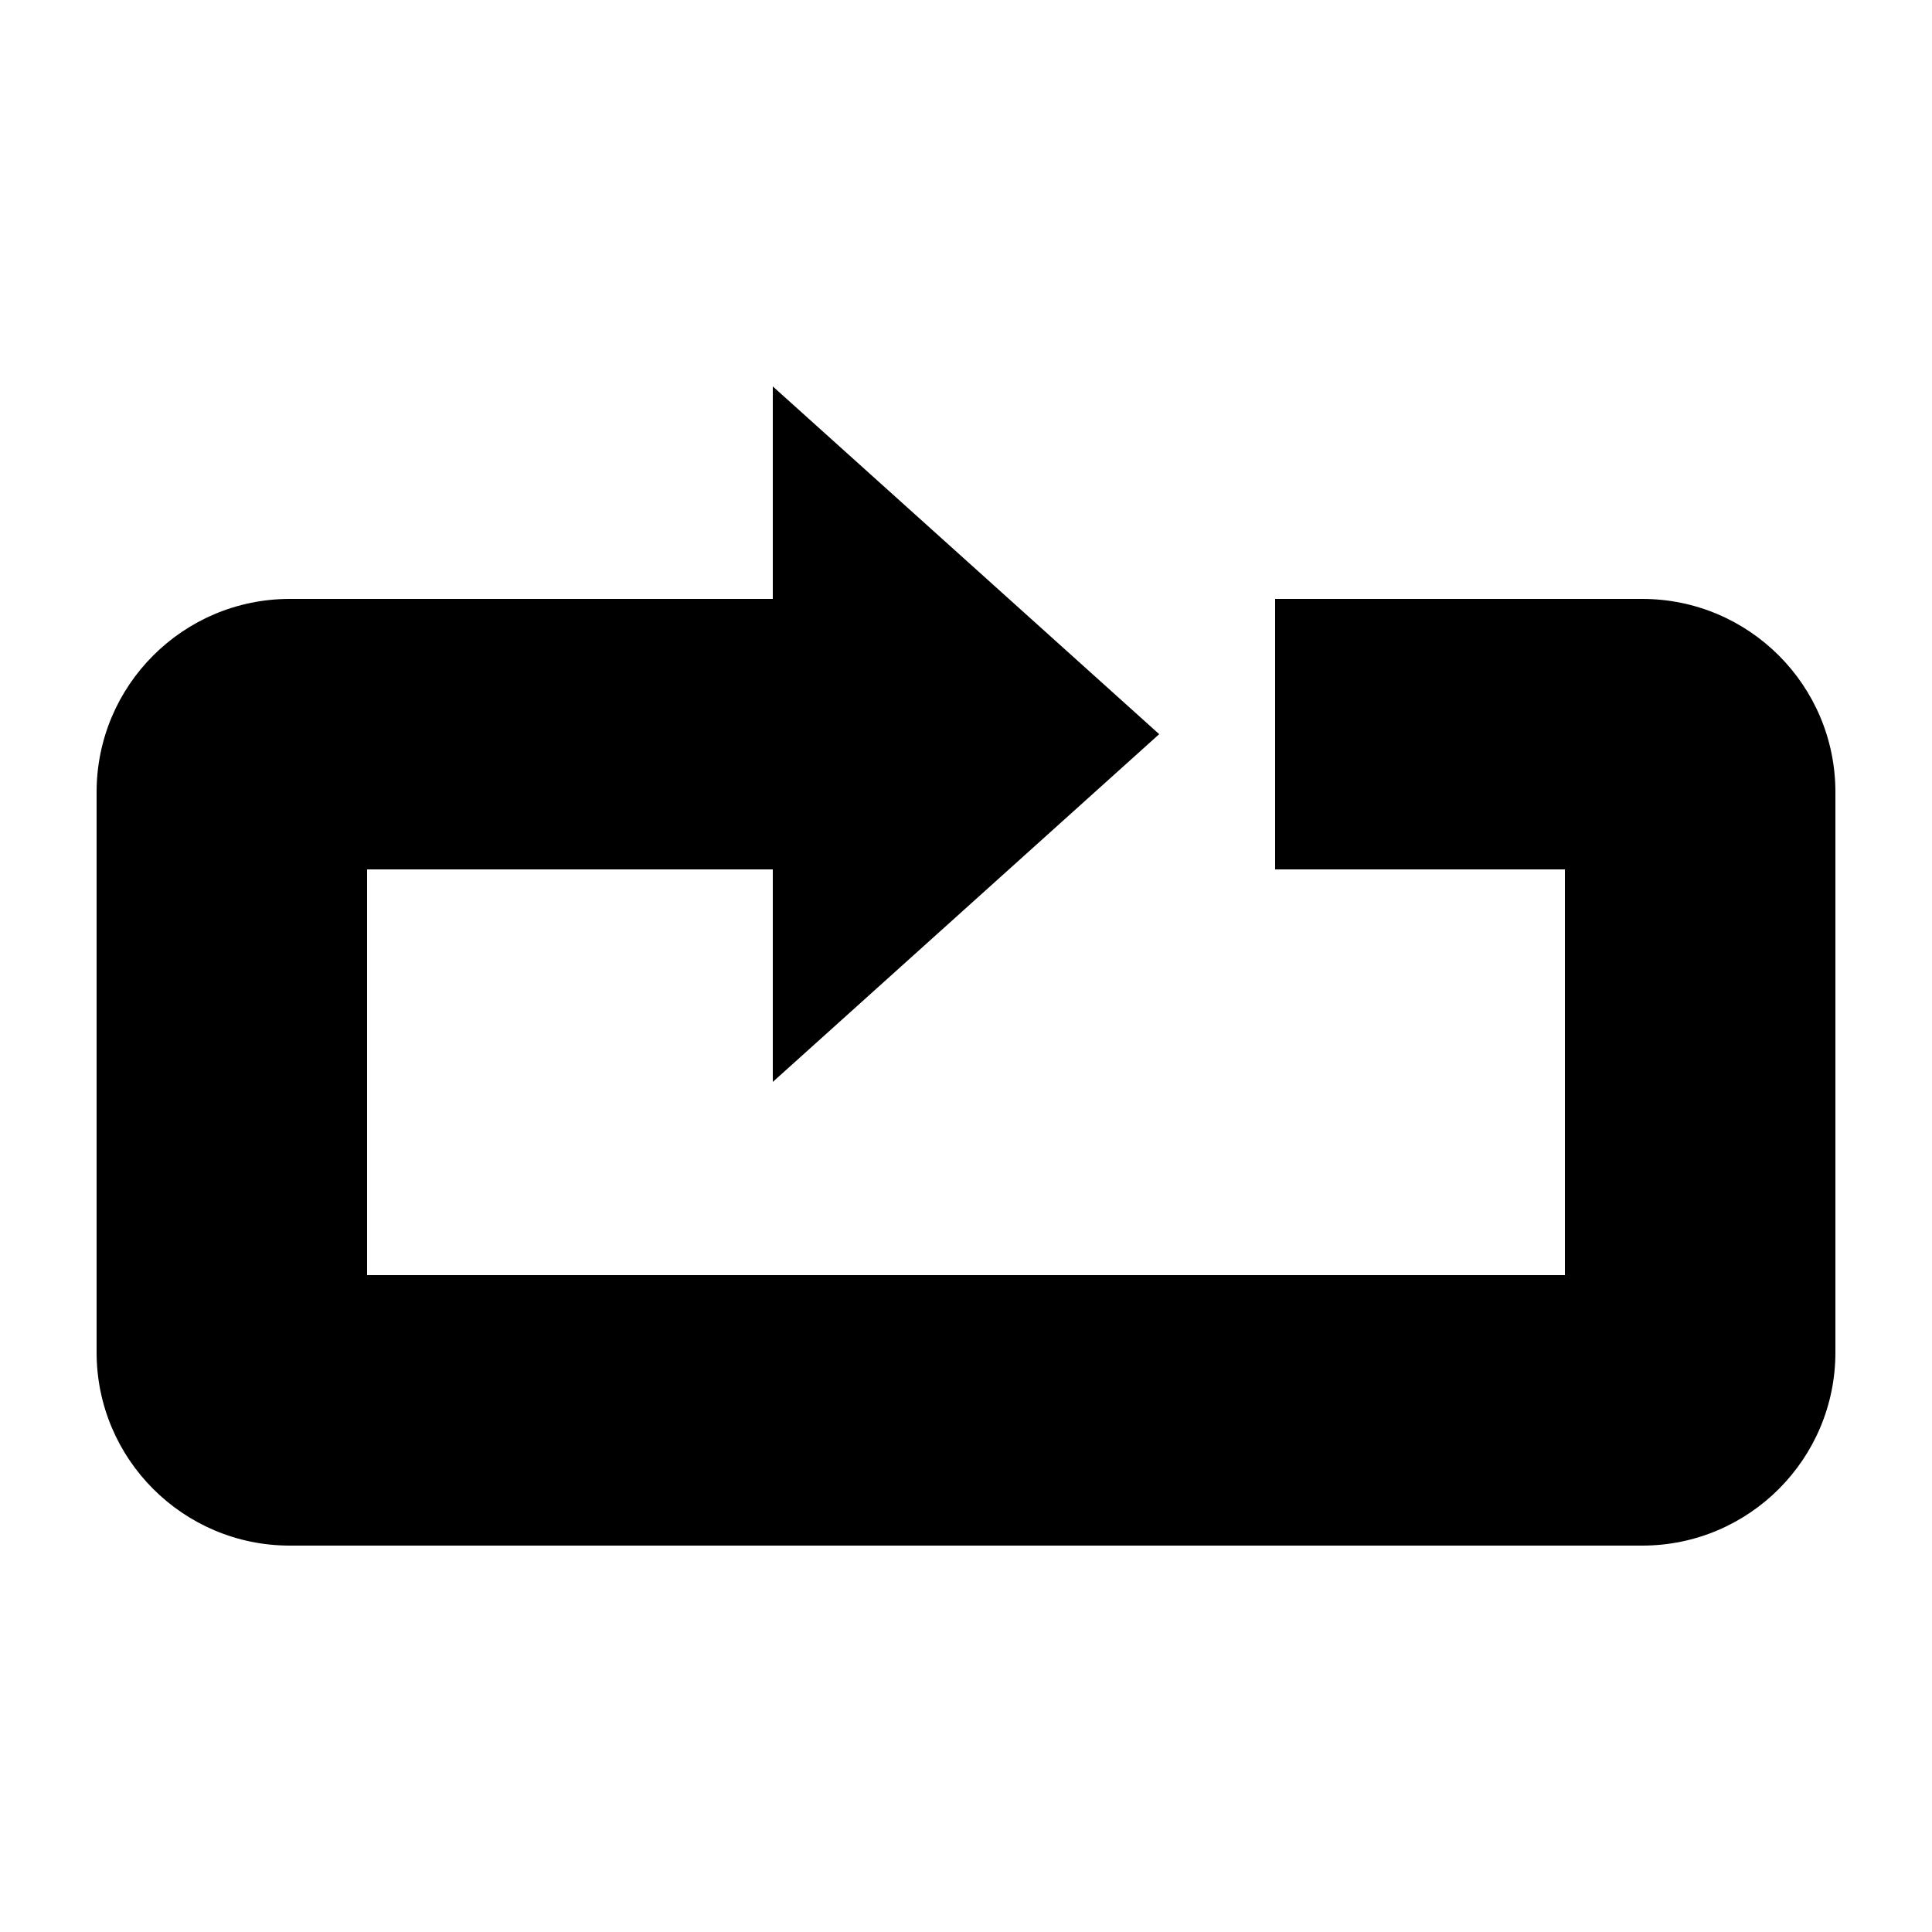
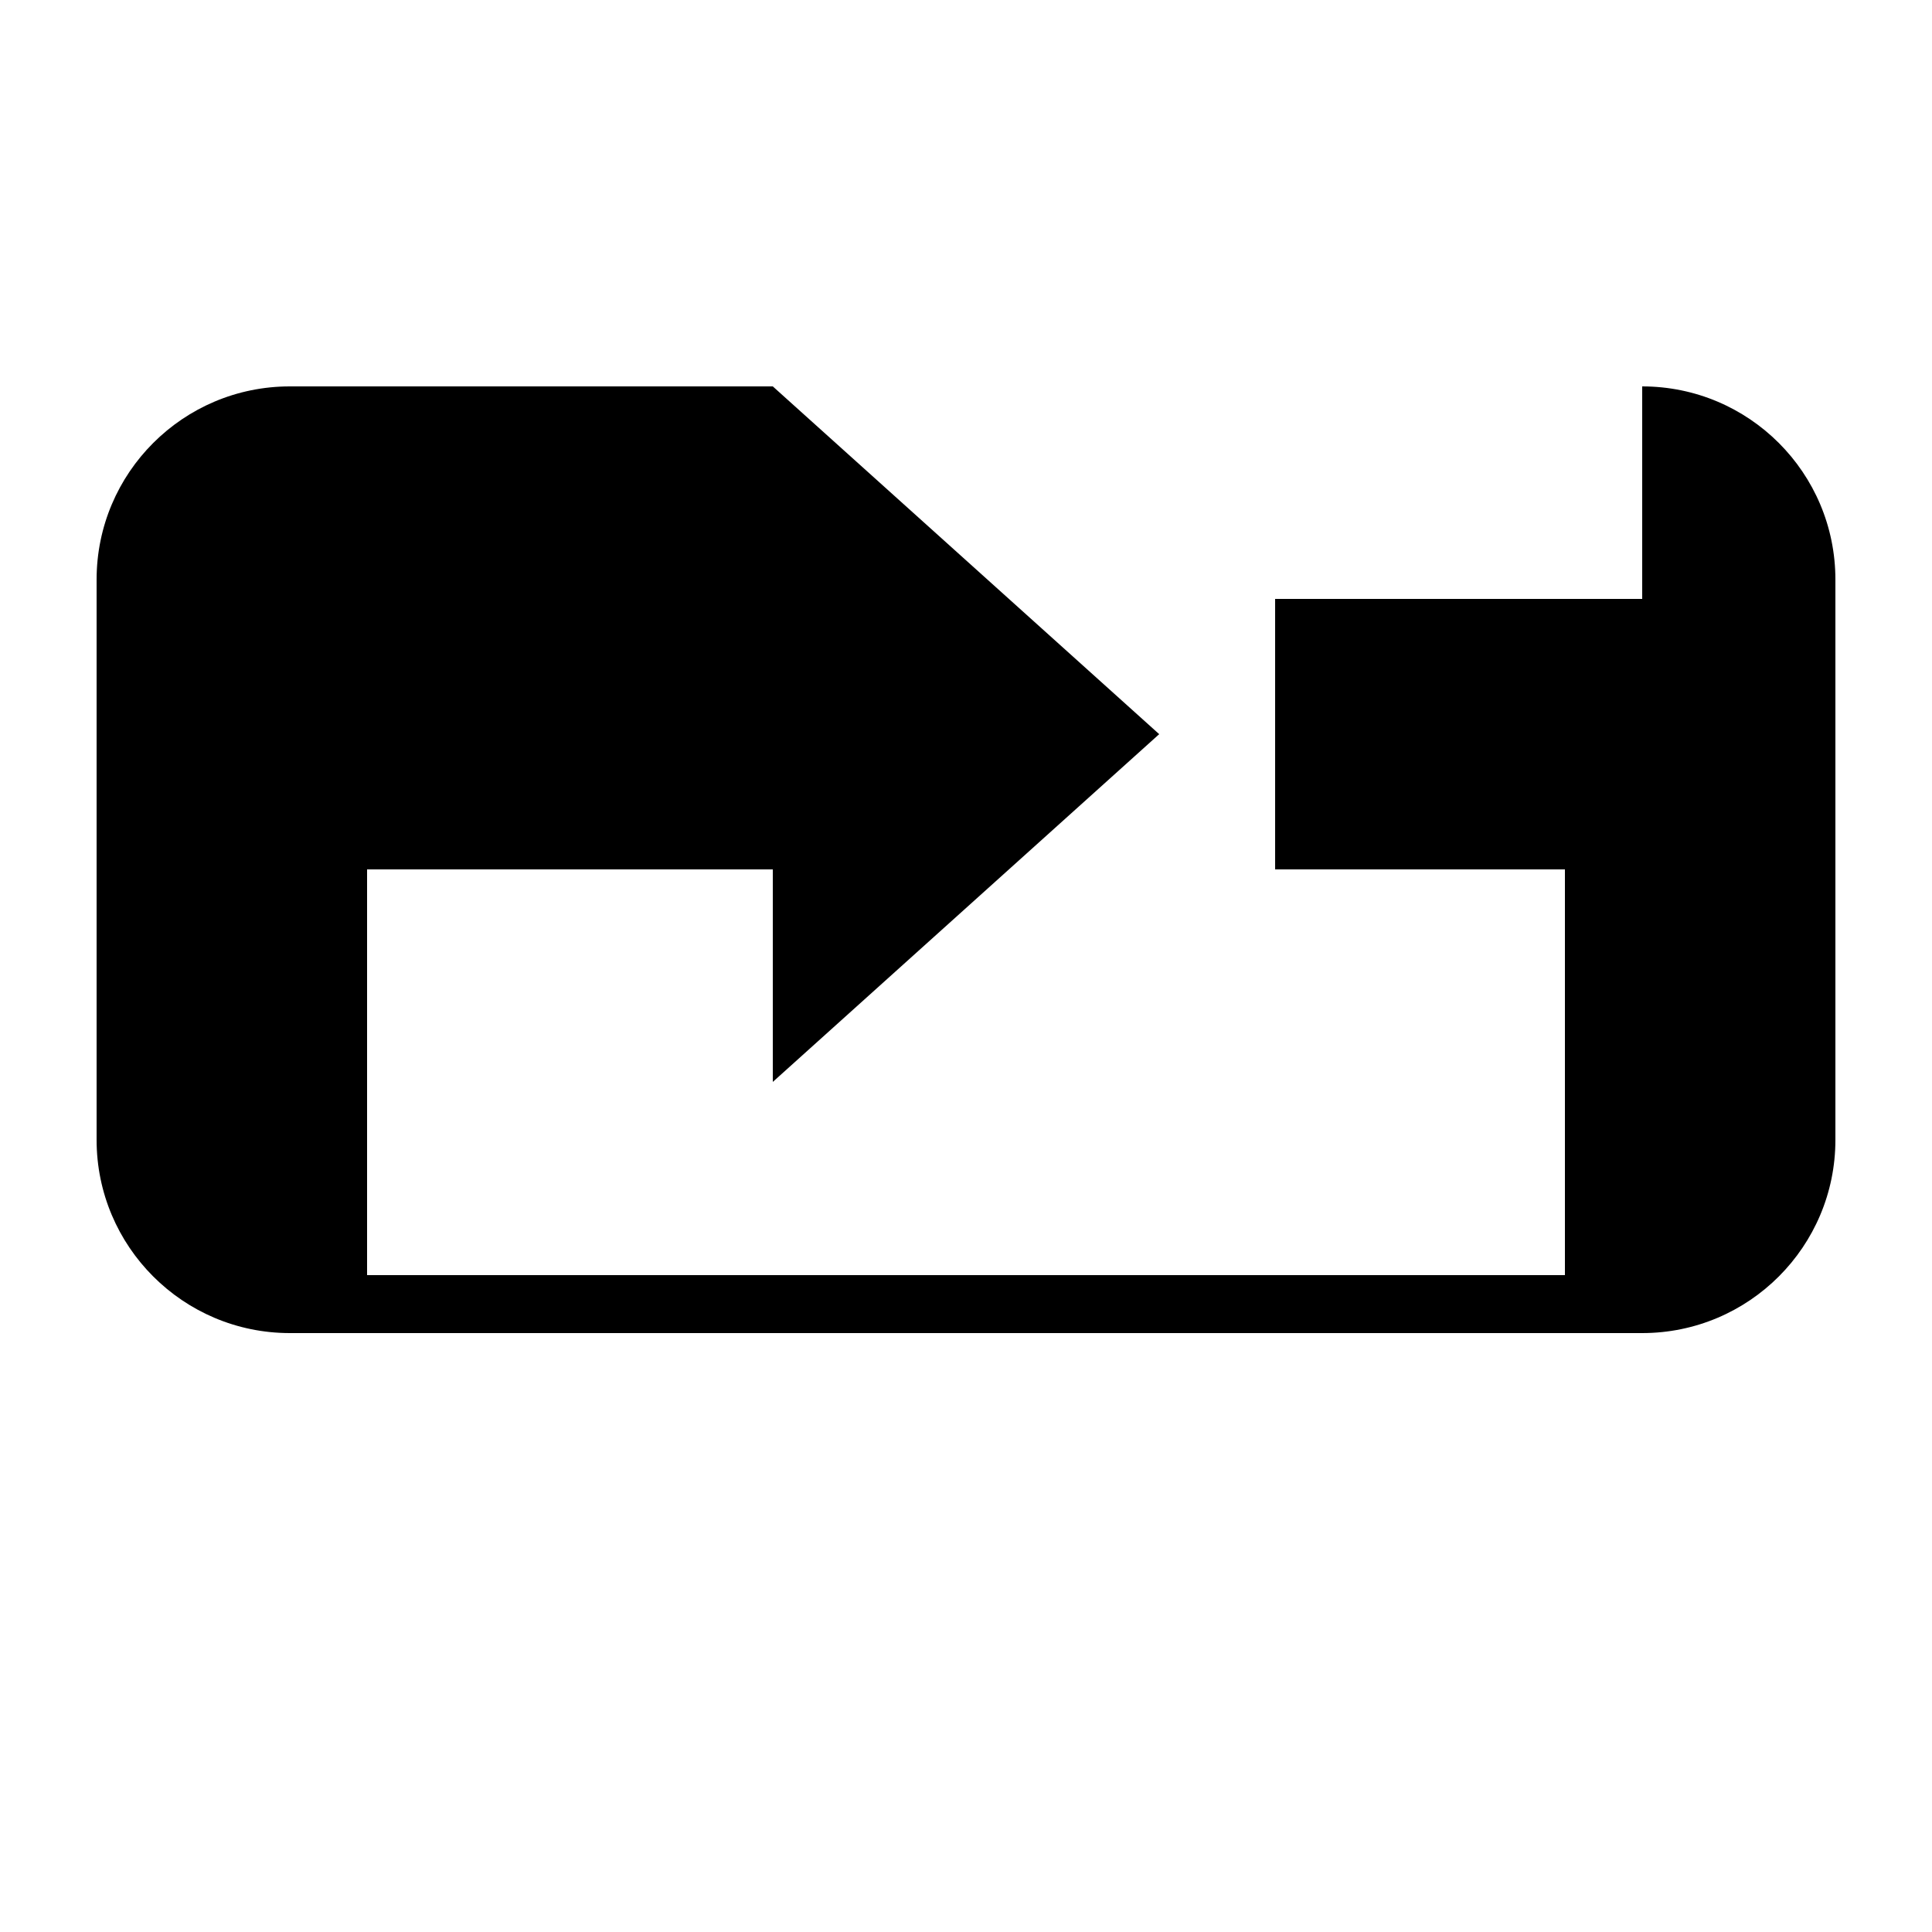
<svg xmlns="http://www.w3.org/2000/svg" version="1.1" width="32" height="32" viewBox="0 0 32 32">
-   <path d="M27.2 9.92h-6.080v4.48h4.8v6.72h-19.84v-6.72h6.72v3.52l6.4-5.76-6.4-5.76v3.52h-8c-1.766 0-3.2 1.432-3.2 3.2v9.28c0 1.766 1.434 3.2 3.2 3.2h22.4c1.768 0 3.2-1.434 3.2-3.2v-9.28c0-1.768-1.432-3.2-3.2-3.2z" />
+   <path d="M27.2 9.92h-6.080v4.48h4.8v6.72h-19.84v-6.72h6.72v3.52l6.4-5.76-6.4-5.76h-8c-1.766 0-3.2 1.432-3.2 3.2v9.28c0 1.766 1.434 3.2 3.2 3.2h22.4c1.768 0 3.2-1.434 3.2-3.2v-9.28c0-1.768-1.432-3.2-3.2-3.2z" />
</svg>